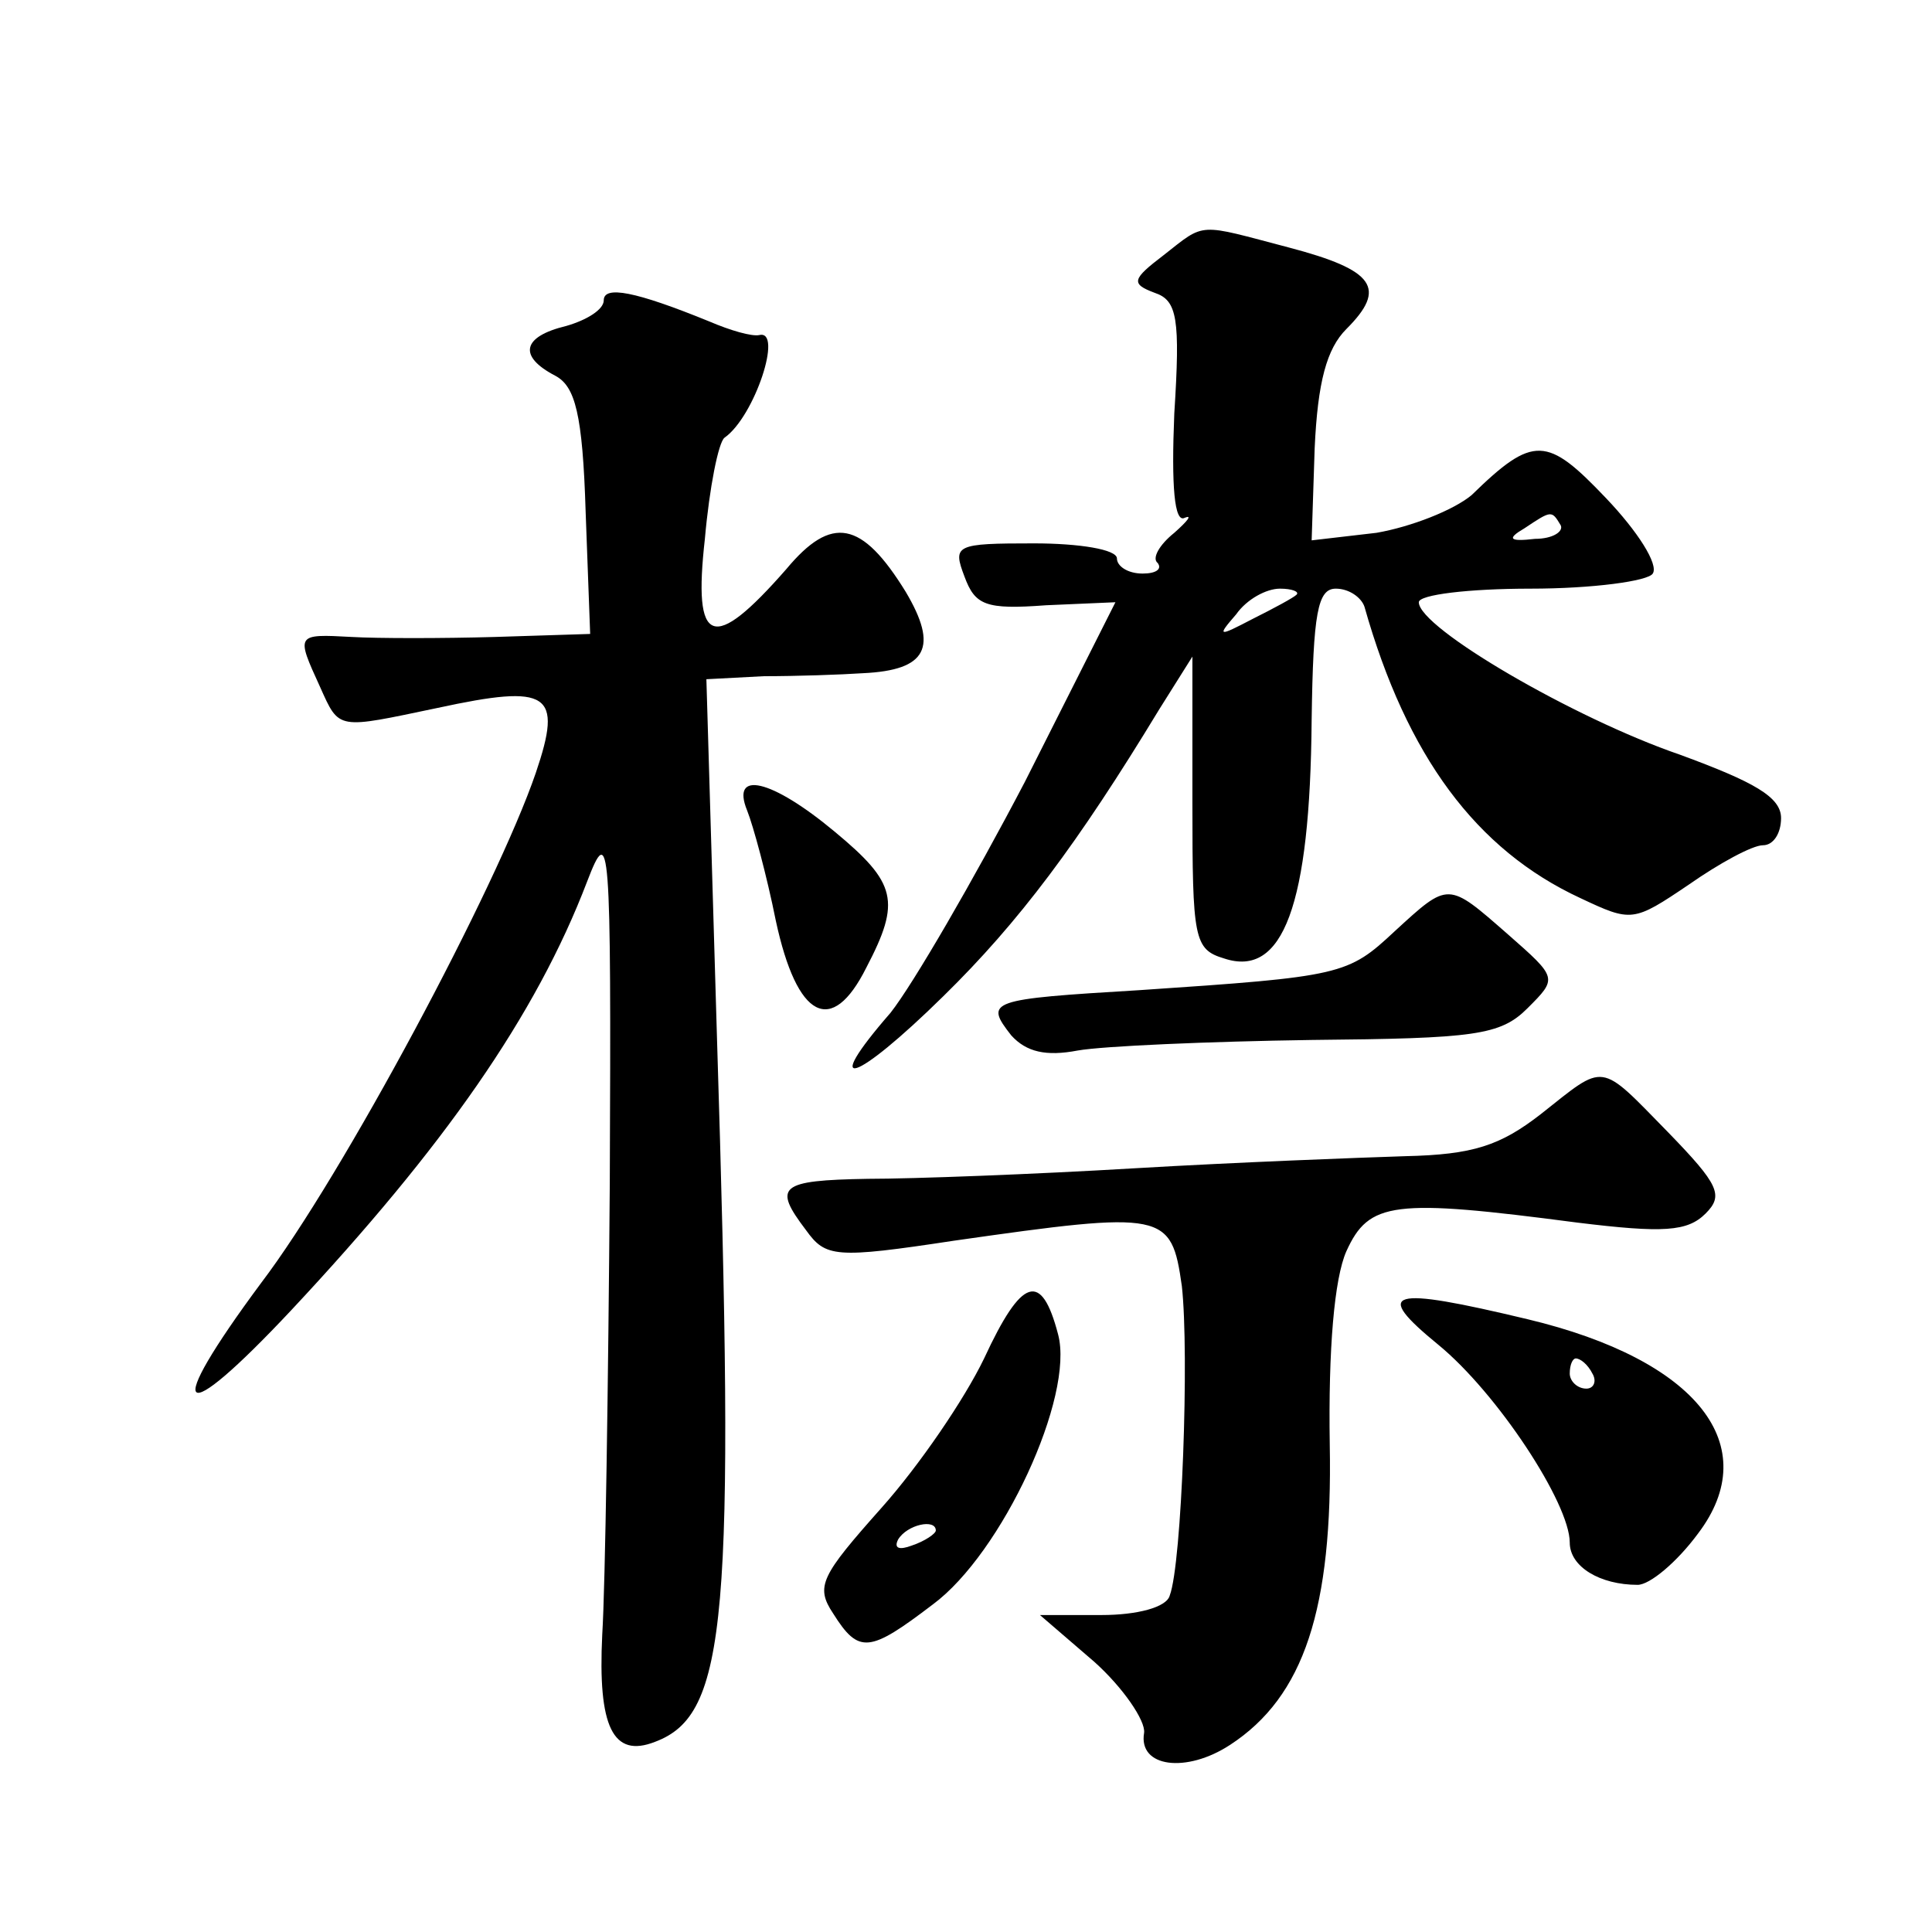
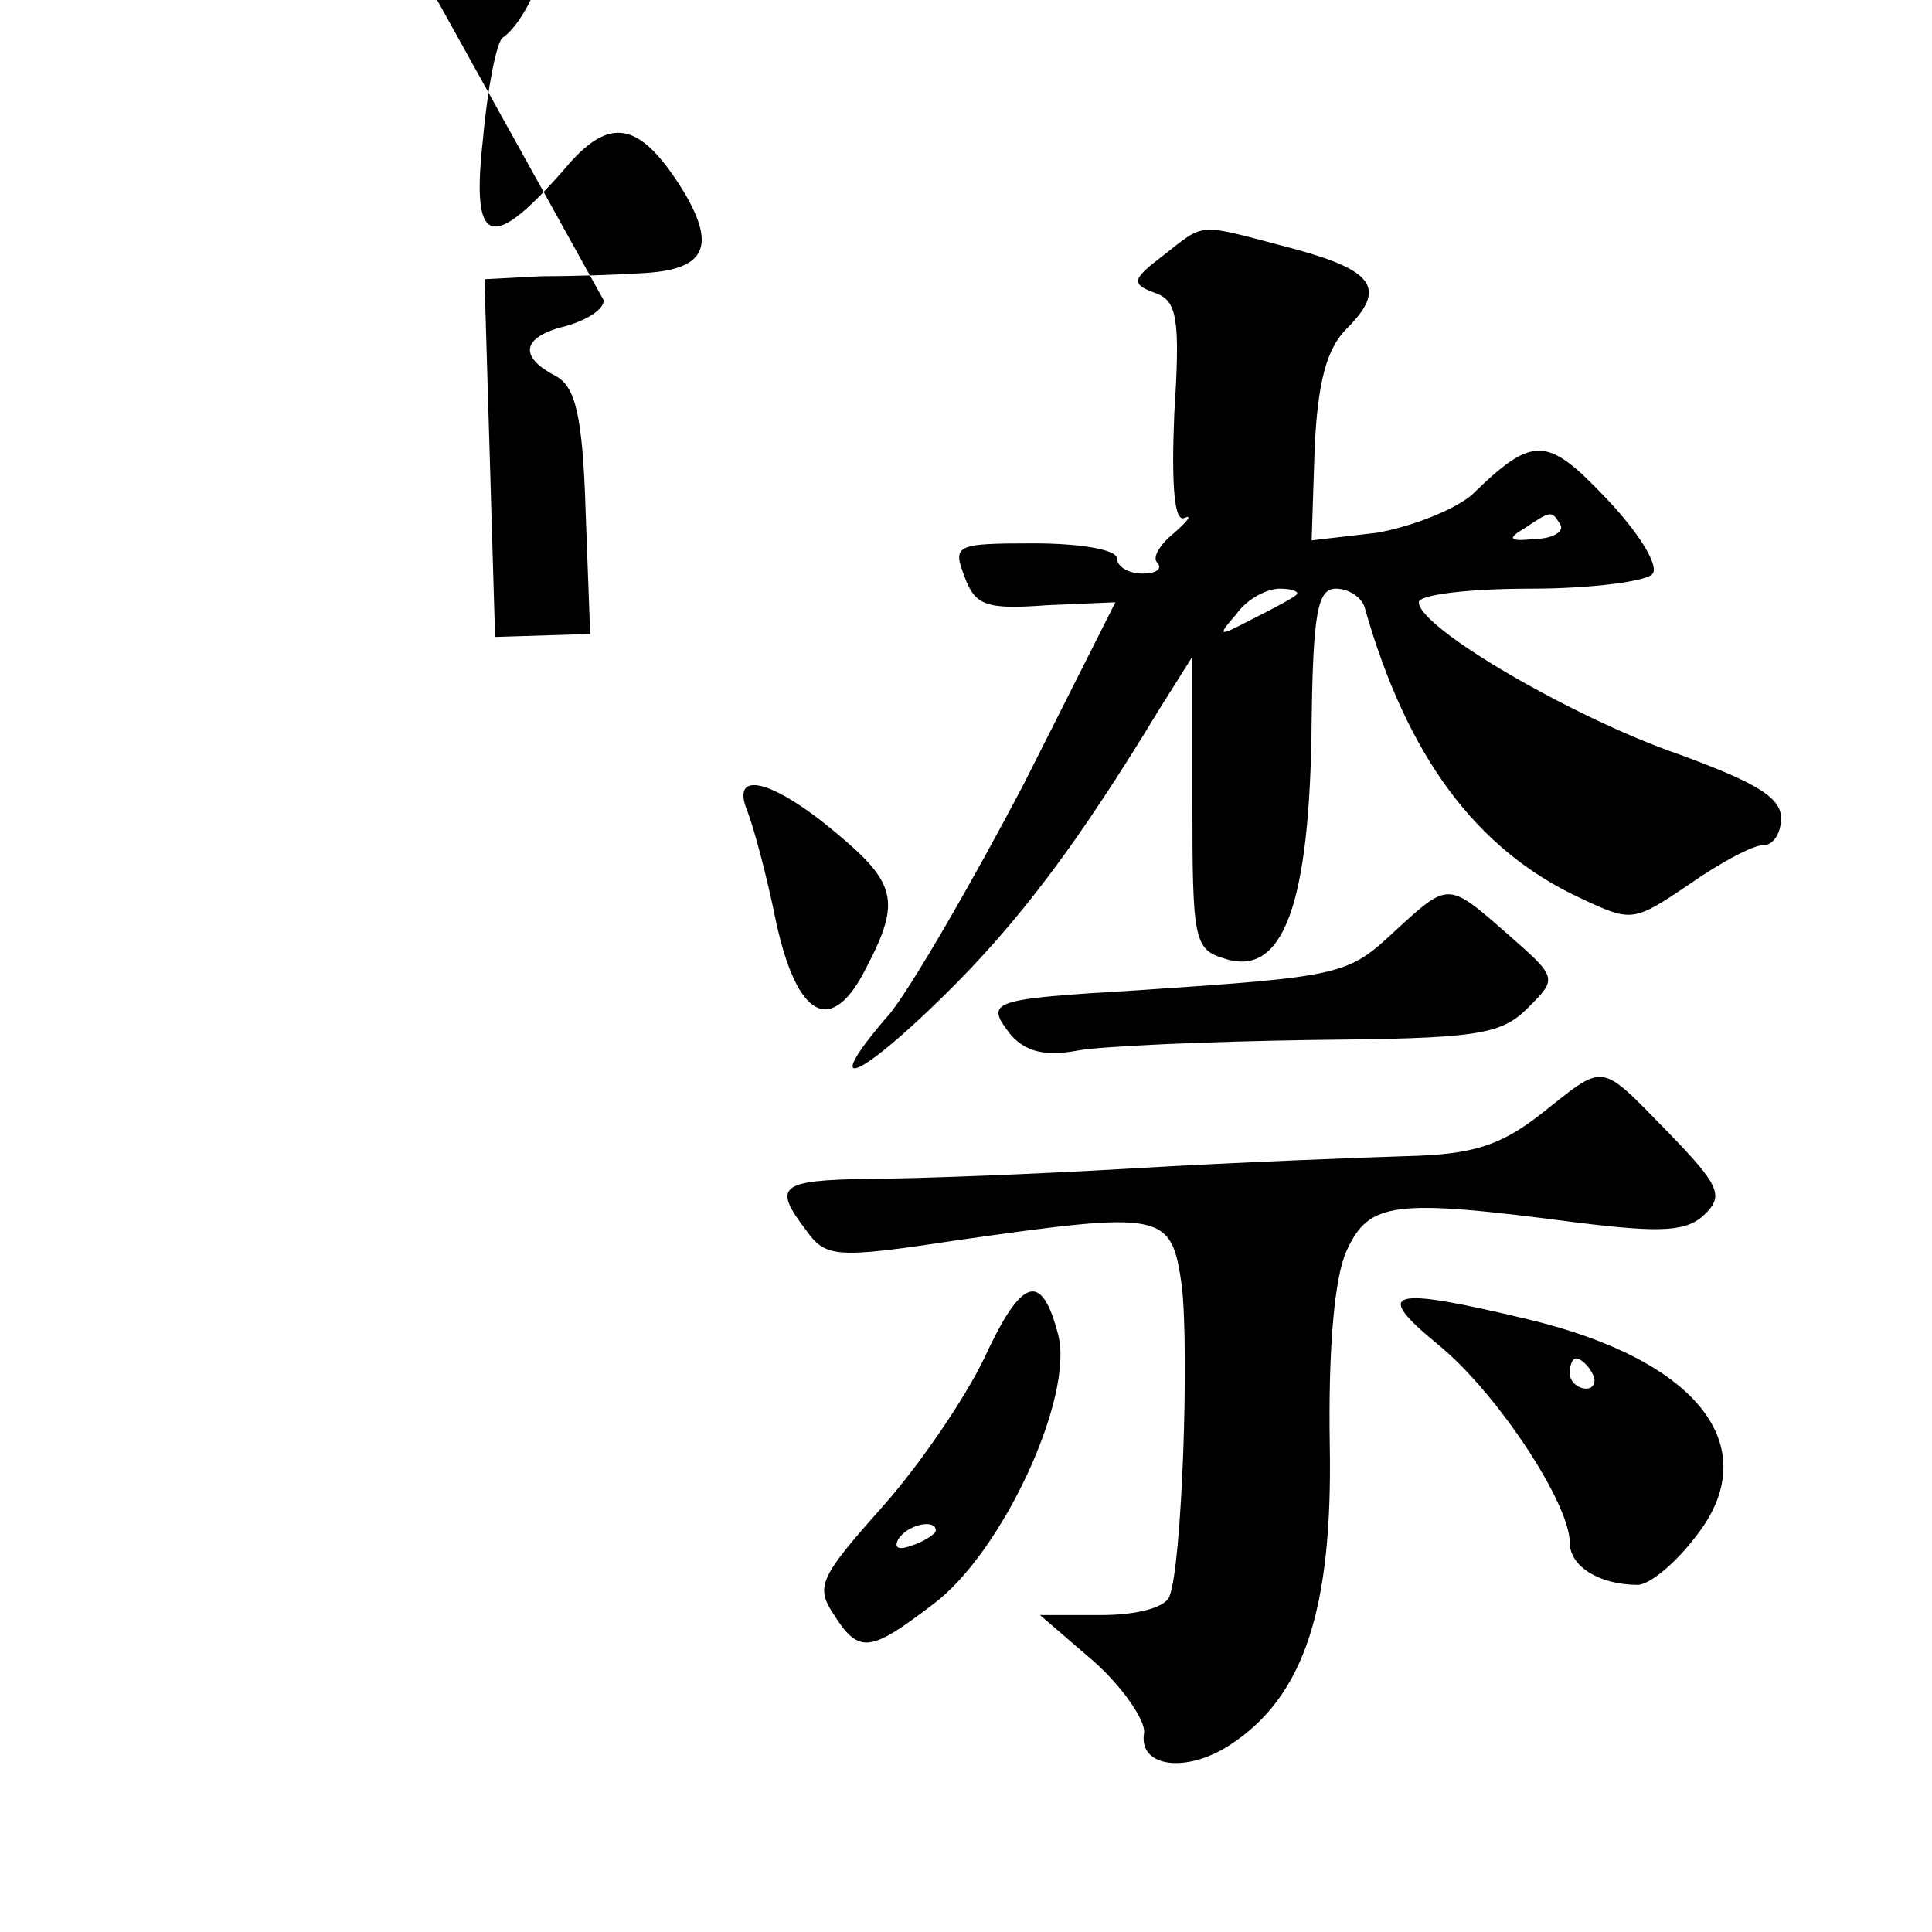
<svg xmlns="http://www.w3.org/2000/svg" version="1.0" width="128pt" height="128pt" viewBox="0 0 128 128" preserveAspectRatio="xMidYMid meet">
  <g transform="translate(0,128) scale(0.1,-0.1)" fill="#0" stroke="none">
-     <path d="M771 1111 c-21 -16 -22 -19 -6 -25 15 -5 17 -17 13 -80 -2 -48 0 -73 7 -69 5 2 2 -2 -7 -10 -10 -8 -15 -17 -11 -20 3 -4 -1 -7 -10 -7 -10 0 -17 5 -17 10 0 6 -25 10 -55 10 -52 0 -54 -1 -46 -22 7 -19 14 -22 54 -19 l46 2 -60 -119 c-34 -65 -74 -134 -89 -153 -47 -54 -24 -47 35 11 50 49 89 101 143 190 l22 35 0 -97 c0 -90 1 -97 21 -103 39 -13 57 35 58 158 1 71 4 87 16 87 9 0 17 -6 19 -12 28 -99 74 -161 143 -193 34 -16 35 -16 72 9 20 14 42 26 49 26 7 0 12 8 12 18 0 14 -18 24 -67 42 -70 24 -173 84 -173 101 0 5 33 9 74 9 41 0 78 5 81 10 4 6 -10 28 -31 50 -39 41 -48 42 -89 2 -12 -10 -40 -21 -63 -25 l-43 -5 2 61 c2 44 8 66 21 79 27 27 19 39 -38 54 -61 16 -55 17 -83 -5z m263 -179 c2 -4 -5 -9 -17 -9 -17 -2 -19 0 -7 7 18 12 18 12 24 2z m-175 -46 c-2 -2 -15 -9 -29 -16 -23 -12 -24 -12 -11 3 7 10 20 17 29 17 8 0 13 -2 11 -4z M400 1081 c0 -6 -11 -13 -25 -17 -29 -7 -32 -20 -7 -33 13 -7 18 -25 20 -90 l3 -81 -63 -2 c-35 -1 -78 -1 -95 0 -37 2 -37 2 -21 -33 13 -29 11 -28 78 -14 74 16 83 10 65 -43 -26 -76 -128 -267 -182 -338 -66 -89 -55 -98 20 -18 101 108 162 195 196 284 15 39 16 30 15 -200 -1 -133 -3 -267 -5 -299 -3 -61 7 -82 35 -71 48 18 53 81 41 467 l-7 237 38 2 c22 0 51 1 66 2 42 2 50 17 28 54 -29 47 -49 51 -79 15 -49 -56 -62 -51 -54 20 3 34 9 64 13 67 20 14 39 72 23 68 -5 -1 -19 3 -33 9 -49 20 -70 24 -70 14z M495 743 c4 -10 13 -43 19 -73 14 -65 37 -77 60 -31 23 44 20 56 -21 90 -42 35 -69 41 -58 14z M924 663 c-31 -29 -35 -30 -169 -39 -100 -6 -103 -7 -85 -30 10 -11 23 -14 44 -10 17 3 87 6 155 7 108 1 125 3 143 21 20 20 20 20 -13 49 -40 35 -39 35 -75 2z M1021 542 c-27 -21 -45 -27 -90 -28 -31 -1 -111 -4 -179 -8 -67 -4 -147 -7 -177 -7 -59 -1 -63 -5 -41 -34 13 -18 19 -19 98 -7 140 20 144 19 151 -30 5 -45 0 -184 -8 -205 -2 -8 -22 -13 -45 -13 l-41 0 36 -31 c19 -17 34 -39 33 -47 -4 -23 28 -27 57 -8 49 32 68 90 66 199 -1 63 3 110 11 128 15 33 31 35 153 19 57 -7 73 -6 85 6 12 12 9 19 -25 54 -46 47 -41 46 -84 12z M652 380 c-13 -27 -43 -71 -68 -99 -40 -45 -44 -52 -32 -70 17 -27 24 -26 66 6 46 34 94 138 83 179 -11 42 -24 38 -49 -16z m-32 -114 c0 -2 -7 -7 -16 -10 -8 -3 -12 -2 -9 4 6 10 25 14 25 6z M953 389 c39 -32 87 -105 87 -131 0 -16 20 -28 45 -28 8 0 26 15 40 34 44 58 0 115 -113 142 -92 22 -103 19 -59 -17z m102 -19 c3 -5 1 -10 -4 -10 -6 0 -11 5 -11 10 0 6 2 10 4 10 3 0 8 -4 11 -10z" />
+     <path d="M771 1111 c-21 -16 -22 -19 -6 -25 15 -5 17 -17 13 -80 -2 -48 0 -73 7 -69 5 2 2 -2 -7 -10 -10 -8 -15 -17 -11 -20 3 -4 -1 -7 -10 -7 -10 0 -17 5 -17 10 0 6 -25 10 -55 10 -52 0 -54 -1 -46 -22 7 -19 14 -22 54 -19 l46 2 -60 -119 c-34 -65 -74 -134 -89 -153 -47 -54 -24 -47 35 11 50 49 89 101 143 190 l22 35 0 -97 c0 -90 1 -97 21 -103 39 -13 57 35 58 158 1 71 4 87 16 87 9 0 17 -6 19 -12 28 -99 74 -161 143 -193 34 -16 35 -16 72 9 20 14 42 26 49 26 7 0 12 8 12 18 0 14 -18 24 -67 42 -70 24 -173 84 -173 101 0 5 33 9 74 9 41 0 78 5 81 10 4 6 -10 28 -31 50 -39 41 -48 42 -89 2 -12 -10 -40 -21 -63 -25 l-43 -5 2 61 c2 44 8 66 21 79 27 27 19 39 -38 54 -61 16 -55 17 -83 -5z m263 -179 c2 -4 -5 -9 -17 -9 -17 -2 -19 0 -7 7 18 12 18 12 24 2z m-175 -46 c-2 -2 -15 -9 -29 -16 -23 -12 -24 -12 -11 3 7 10 20 17 29 17 8 0 13 -2 11 -4z M400 1081 c0 -6 -11 -13 -25 -17 -29 -7 -32 -20 -7 -33 13 -7 18 -25 20 -90 l3 -81 -63 -2 l-7 237 38 2 c22 0 51 1 66 2 42 2 50 17 28 54 -29 47 -49 51 -79 15 -49 -56 -62 -51 -54 20 3 34 9 64 13 67 20 14 39 72 23 68 -5 -1 -19 3 -33 9 -49 20 -70 24 -70 14z M495 743 c4 -10 13 -43 19 -73 14 -65 37 -77 60 -31 23 44 20 56 -21 90 -42 35 -69 41 -58 14z M924 663 c-31 -29 -35 -30 -169 -39 -100 -6 -103 -7 -85 -30 10 -11 23 -14 44 -10 17 3 87 6 155 7 108 1 125 3 143 21 20 20 20 20 -13 49 -40 35 -39 35 -75 2z M1021 542 c-27 -21 -45 -27 -90 -28 -31 -1 -111 -4 -179 -8 -67 -4 -147 -7 -177 -7 -59 -1 -63 -5 -41 -34 13 -18 19 -19 98 -7 140 20 144 19 151 -30 5 -45 0 -184 -8 -205 -2 -8 -22 -13 -45 -13 l-41 0 36 -31 c19 -17 34 -39 33 -47 -4 -23 28 -27 57 -8 49 32 68 90 66 199 -1 63 3 110 11 128 15 33 31 35 153 19 57 -7 73 -6 85 6 12 12 9 19 -25 54 -46 47 -41 46 -84 12z M652 380 c-13 -27 -43 -71 -68 -99 -40 -45 -44 -52 -32 -70 17 -27 24 -26 66 6 46 34 94 138 83 179 -11 42 -24 38 -49 -16z m-32 -114 c0 -2 -7 -7 -16 -10 -8 -3 -12 -2 -9 4 6 10 25 14 25 6z M953 389 c39 -32 87 -105 87 -131 0 -16 20 -28 45 -28 8 0 26 15 40 34 44 58 0 115 -113 142 -92 22 -103 19 -59 -17z m102 -19 c3 -5 1 -10 -4 -10 -6 0 -11 5 -11 10 0 6 2 10 4 10 3 0 8 -4 11 -10z" />
  </g>
</svg>